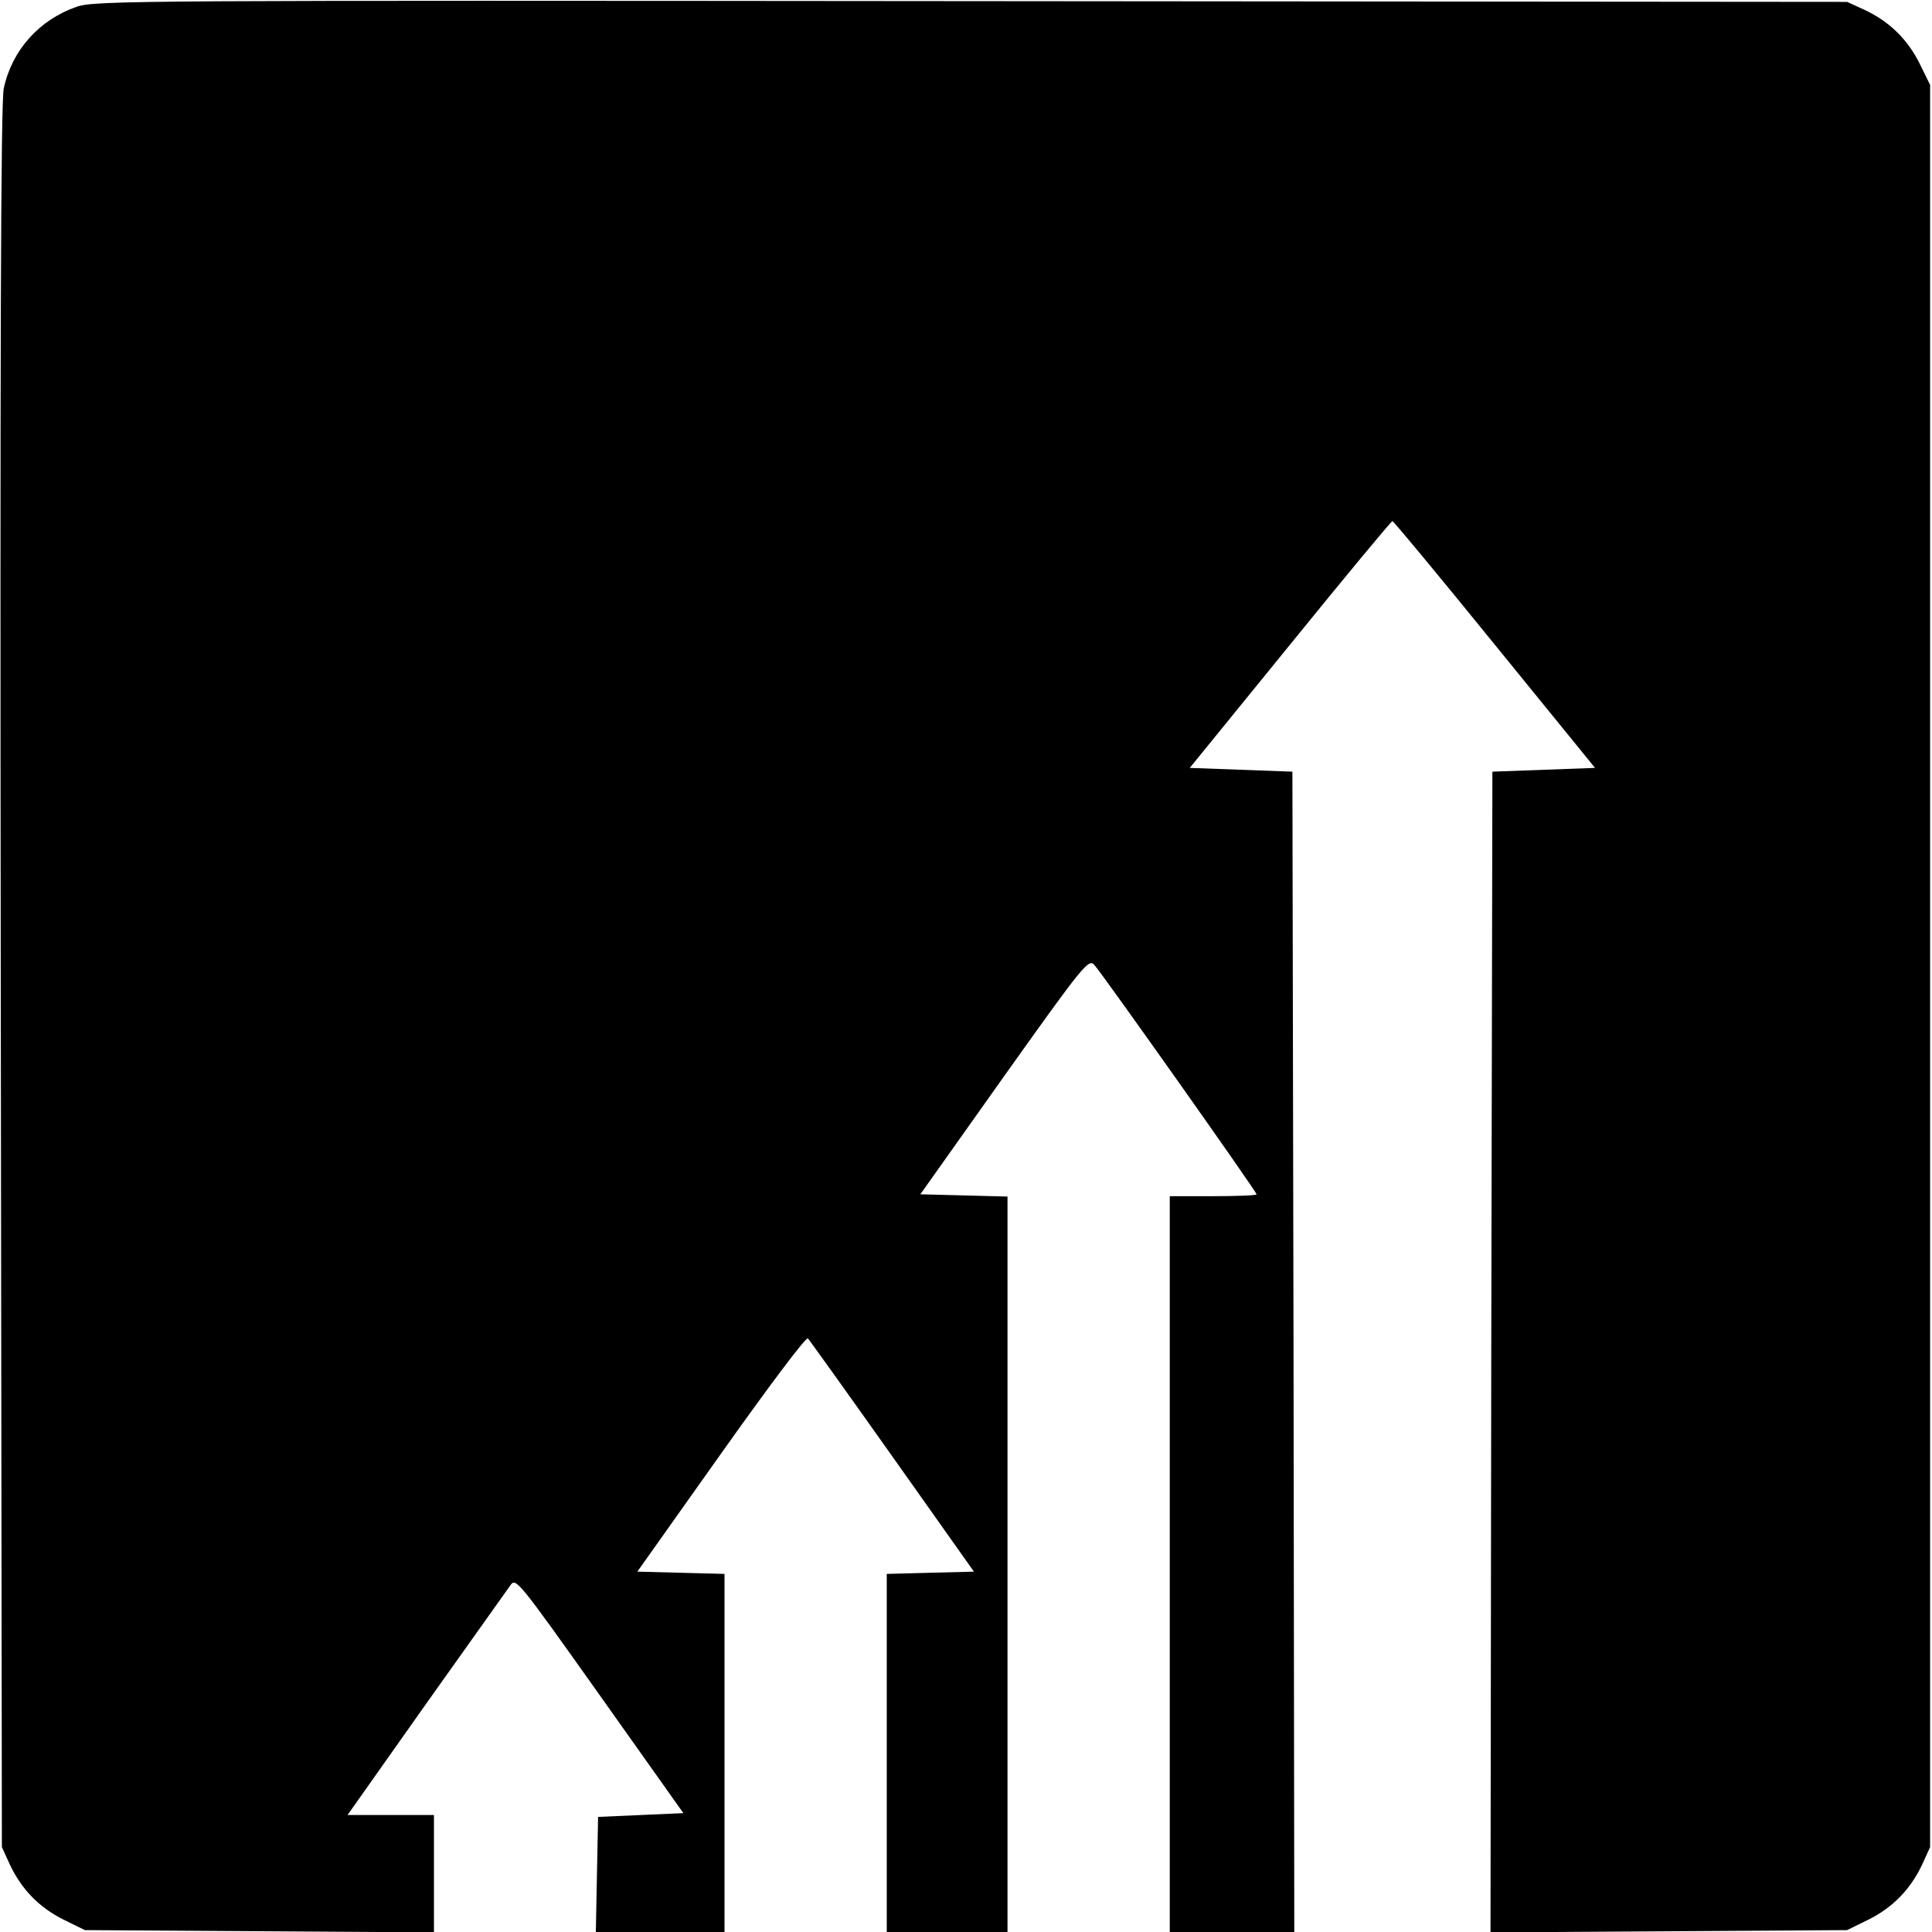
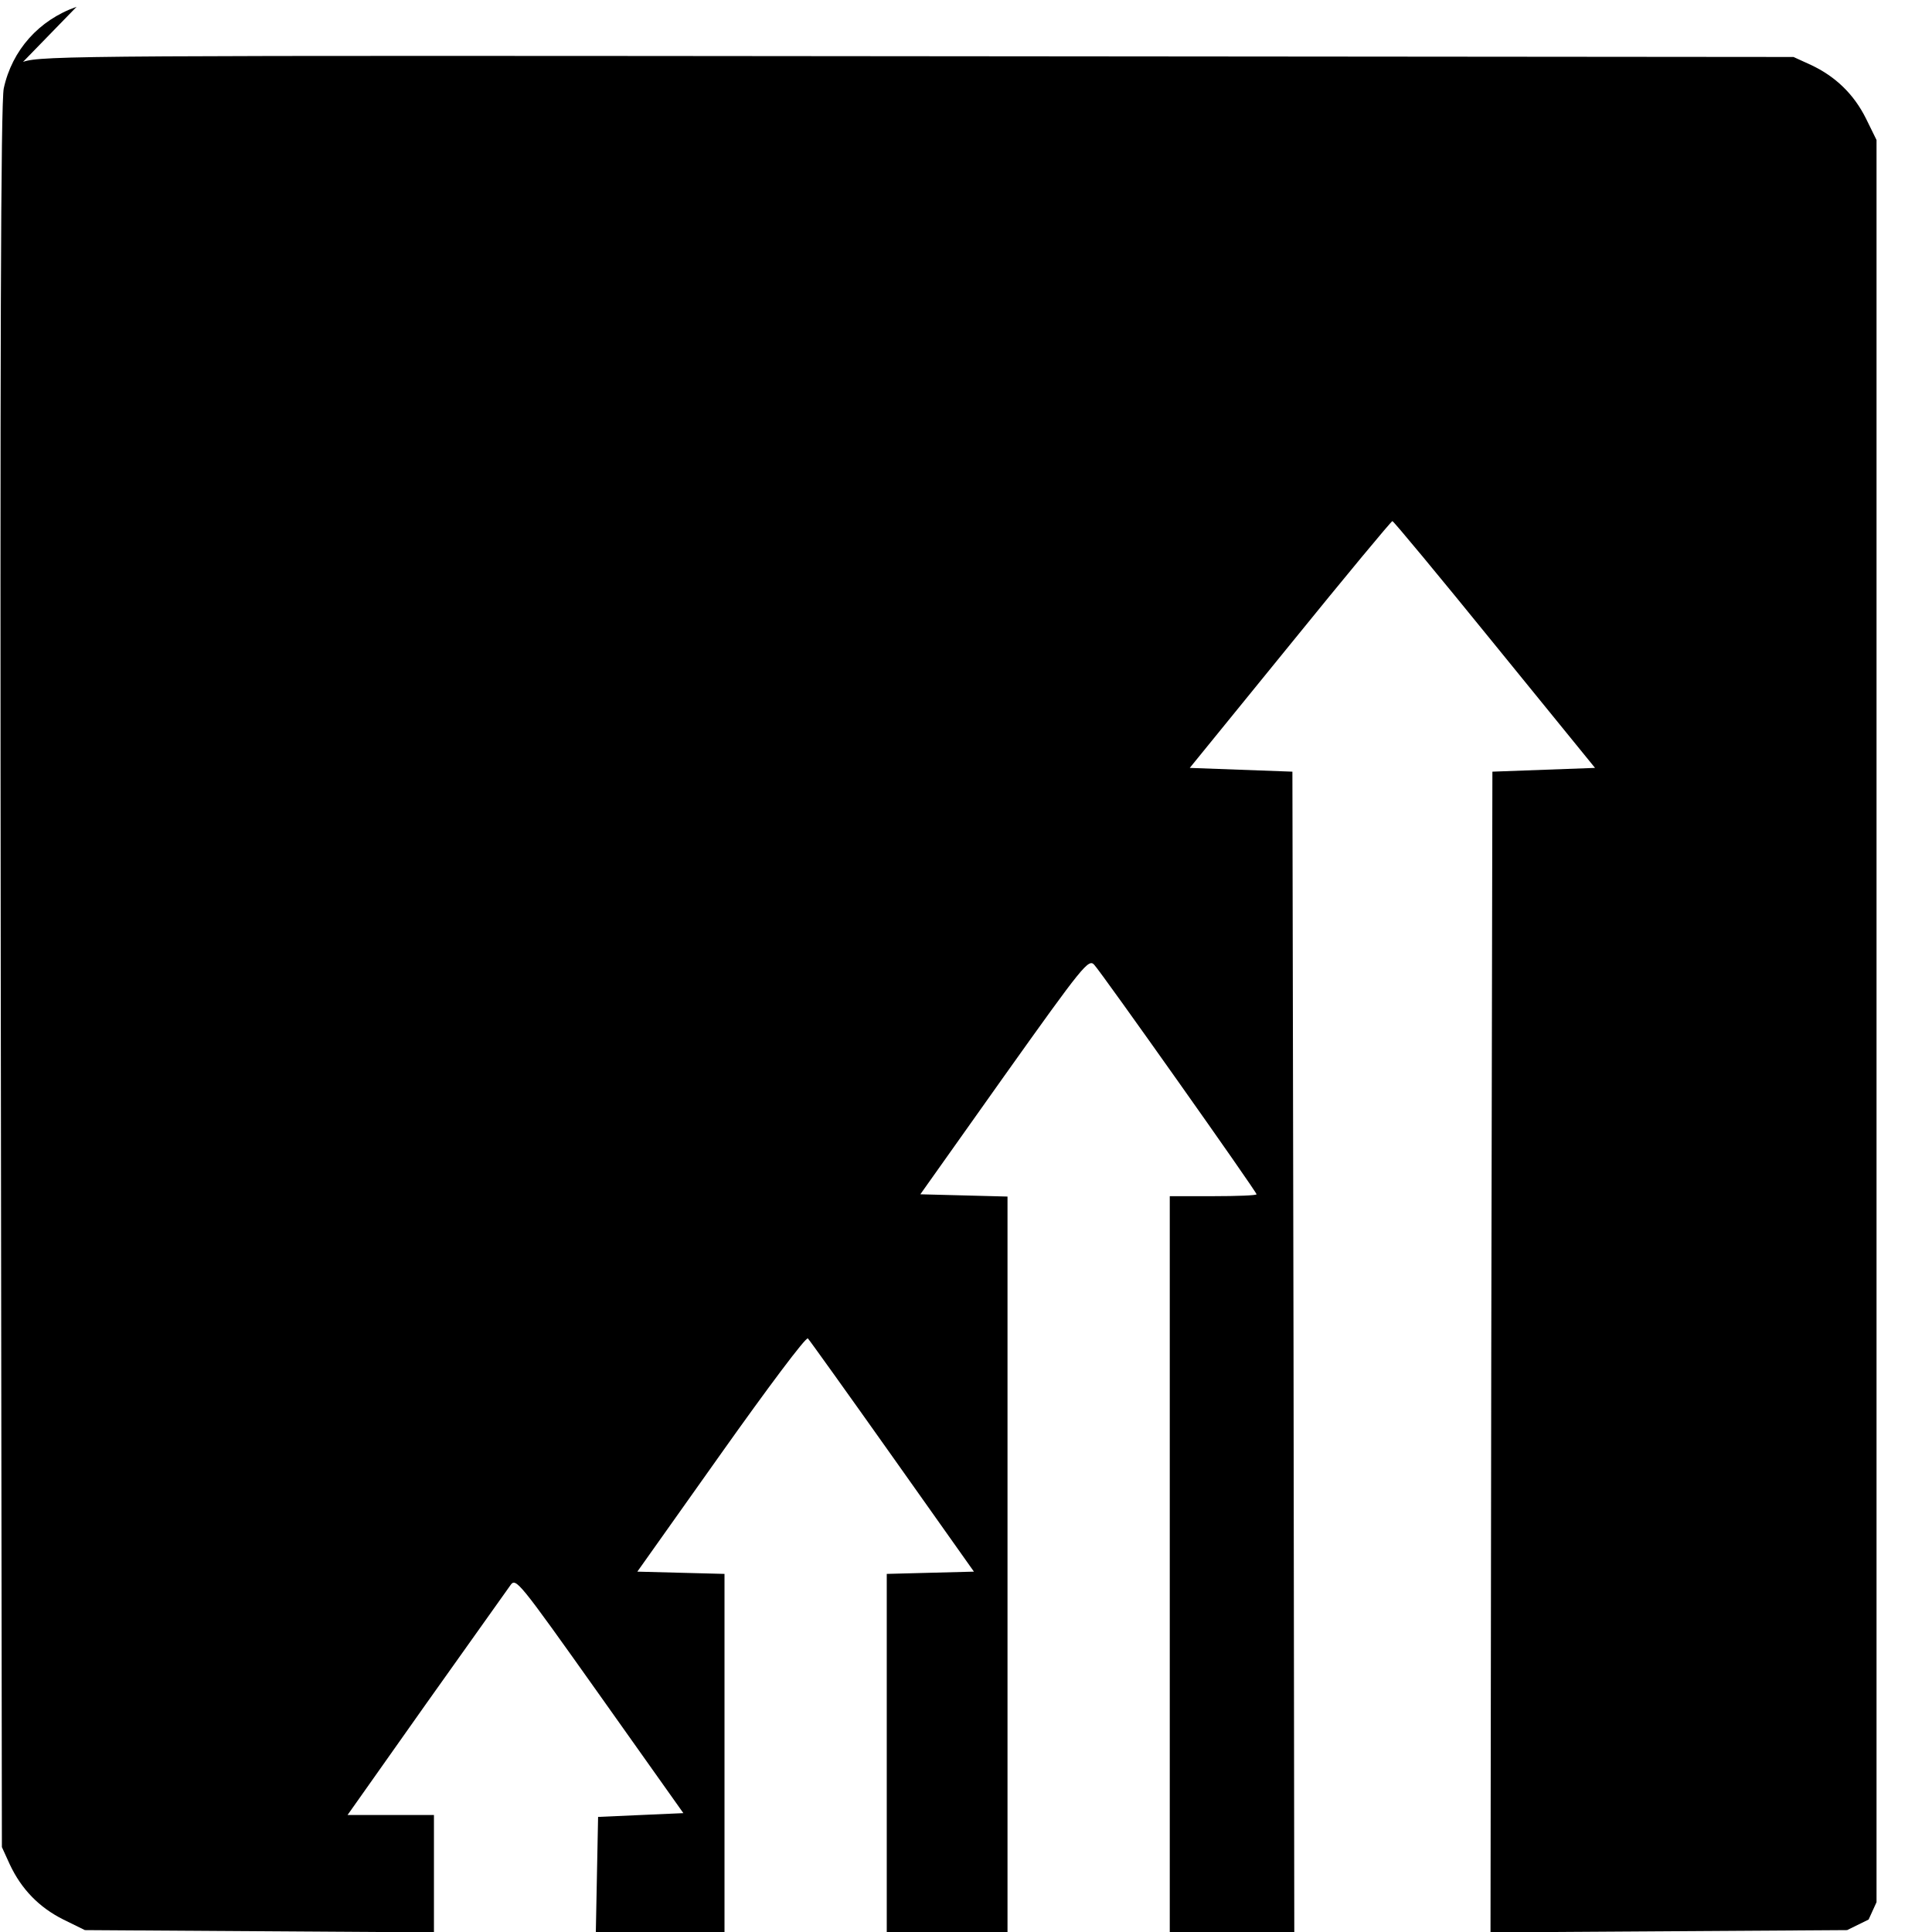
<svg xmlns="http://www.w3.org/2000/svg" version="1.0" width="512pt" height="512pt" viewBox="0 0 512 512" preserveAspectRatio="xMidYMid meet">
  <g transform="translate(0,512) scale(0.1,-0.1)" fill="#000000" stroke="none">
-     <path d="M203 5102 c-100 -35 -171 -115 -193 -216 -8 -36 -10 -710 -8 -2356 l3 -2305 21 -46 c31 -66 78 -114 142 -146 l57 -28 463 -3 462 -3 0 156 0 155 -115 0 -114 0 207 293 c114 160 215 302 224 315 15 22 19 17 237 -290 l222 -313 -113 -5 -113 -5 -3 -152 -3 -153 171 0 170 0 0 475 0 474 -116 3 -115 3 222 313 c122 172 225 310 230 305 4 -4 105 -145 224 -313 l216 -305 -116 -3 -115 -3 0 -474 0 -475 160 0 160 0 0 975 0 974 -115 3 -116 3 222 313 c210 295 224 312 239 295 21 -23 430 -601 430 -608 0 -3 -52 -5 -115 -5 l-115 0 0 -975 0 -975 165 0 165 0 -2 1537 -3 1538 -136 5 -136 5 266 327 c146 180 268 327 271 327 3 0 125 -147 271 -327 l266 -327 -136 -5 -136 -5 -3 -1538 -2 -1538 472 3 473 3 57 28 c64 32 111 80 142 146 l21 46 0 2335 0 2335 -28 57 c-32 64 -80 111 -146 142 l-46 21 -2320 2 c-2207 2 -2323 2 -2372 -15z" />
+     <path d="M203 5102 c-100 -35 -171 -115 -193 -216 -8 -36 -10 -710 -8 -2356 l3 -2305 21 -46 c31 -66 78 -114 142 -146 l57 -28 463 -3 462 -3 0 156 0 155 -115 0 -114 0 207 293 c114 160 215 302 224 315 15 22 19 17 237 -290 l222 -313 -113 -5 -113 -5 -3 -152 -3 -153 171 0 170 0 0 475 0 474 -116 3 -115 3 222 313 c122 172 225 310 230 305 4 -4 105 -145 224 -313 l216 -305 -116 -3 -115 -3 0 -474 0 -475 160 0 160 0 0 975 0 974 -115 3 -116 3 222 313 c210 295 224 312 239 295 21 -23 430 -601 430 -608 0 -3 -52 -5 -115 -5 l-115 0 0 -975 0 -975 165 0 165 0 -2 1537 -3 1538 -136 5 -136 5 266 327 c146 180 268 327 271 327 3 0 125 -147 271 -327 l266 -327 -136 -5 -136 -5 -3 -1538 -2 -1538 472 3 473 3 57 28 l21 46 0 2335 0 2335 -28 57 c-32 64 -80 111 -146 142 l-46 21 -2320 2 c-2207 2 -2323 2 -2372 -15z" />
  </g>
</svg>